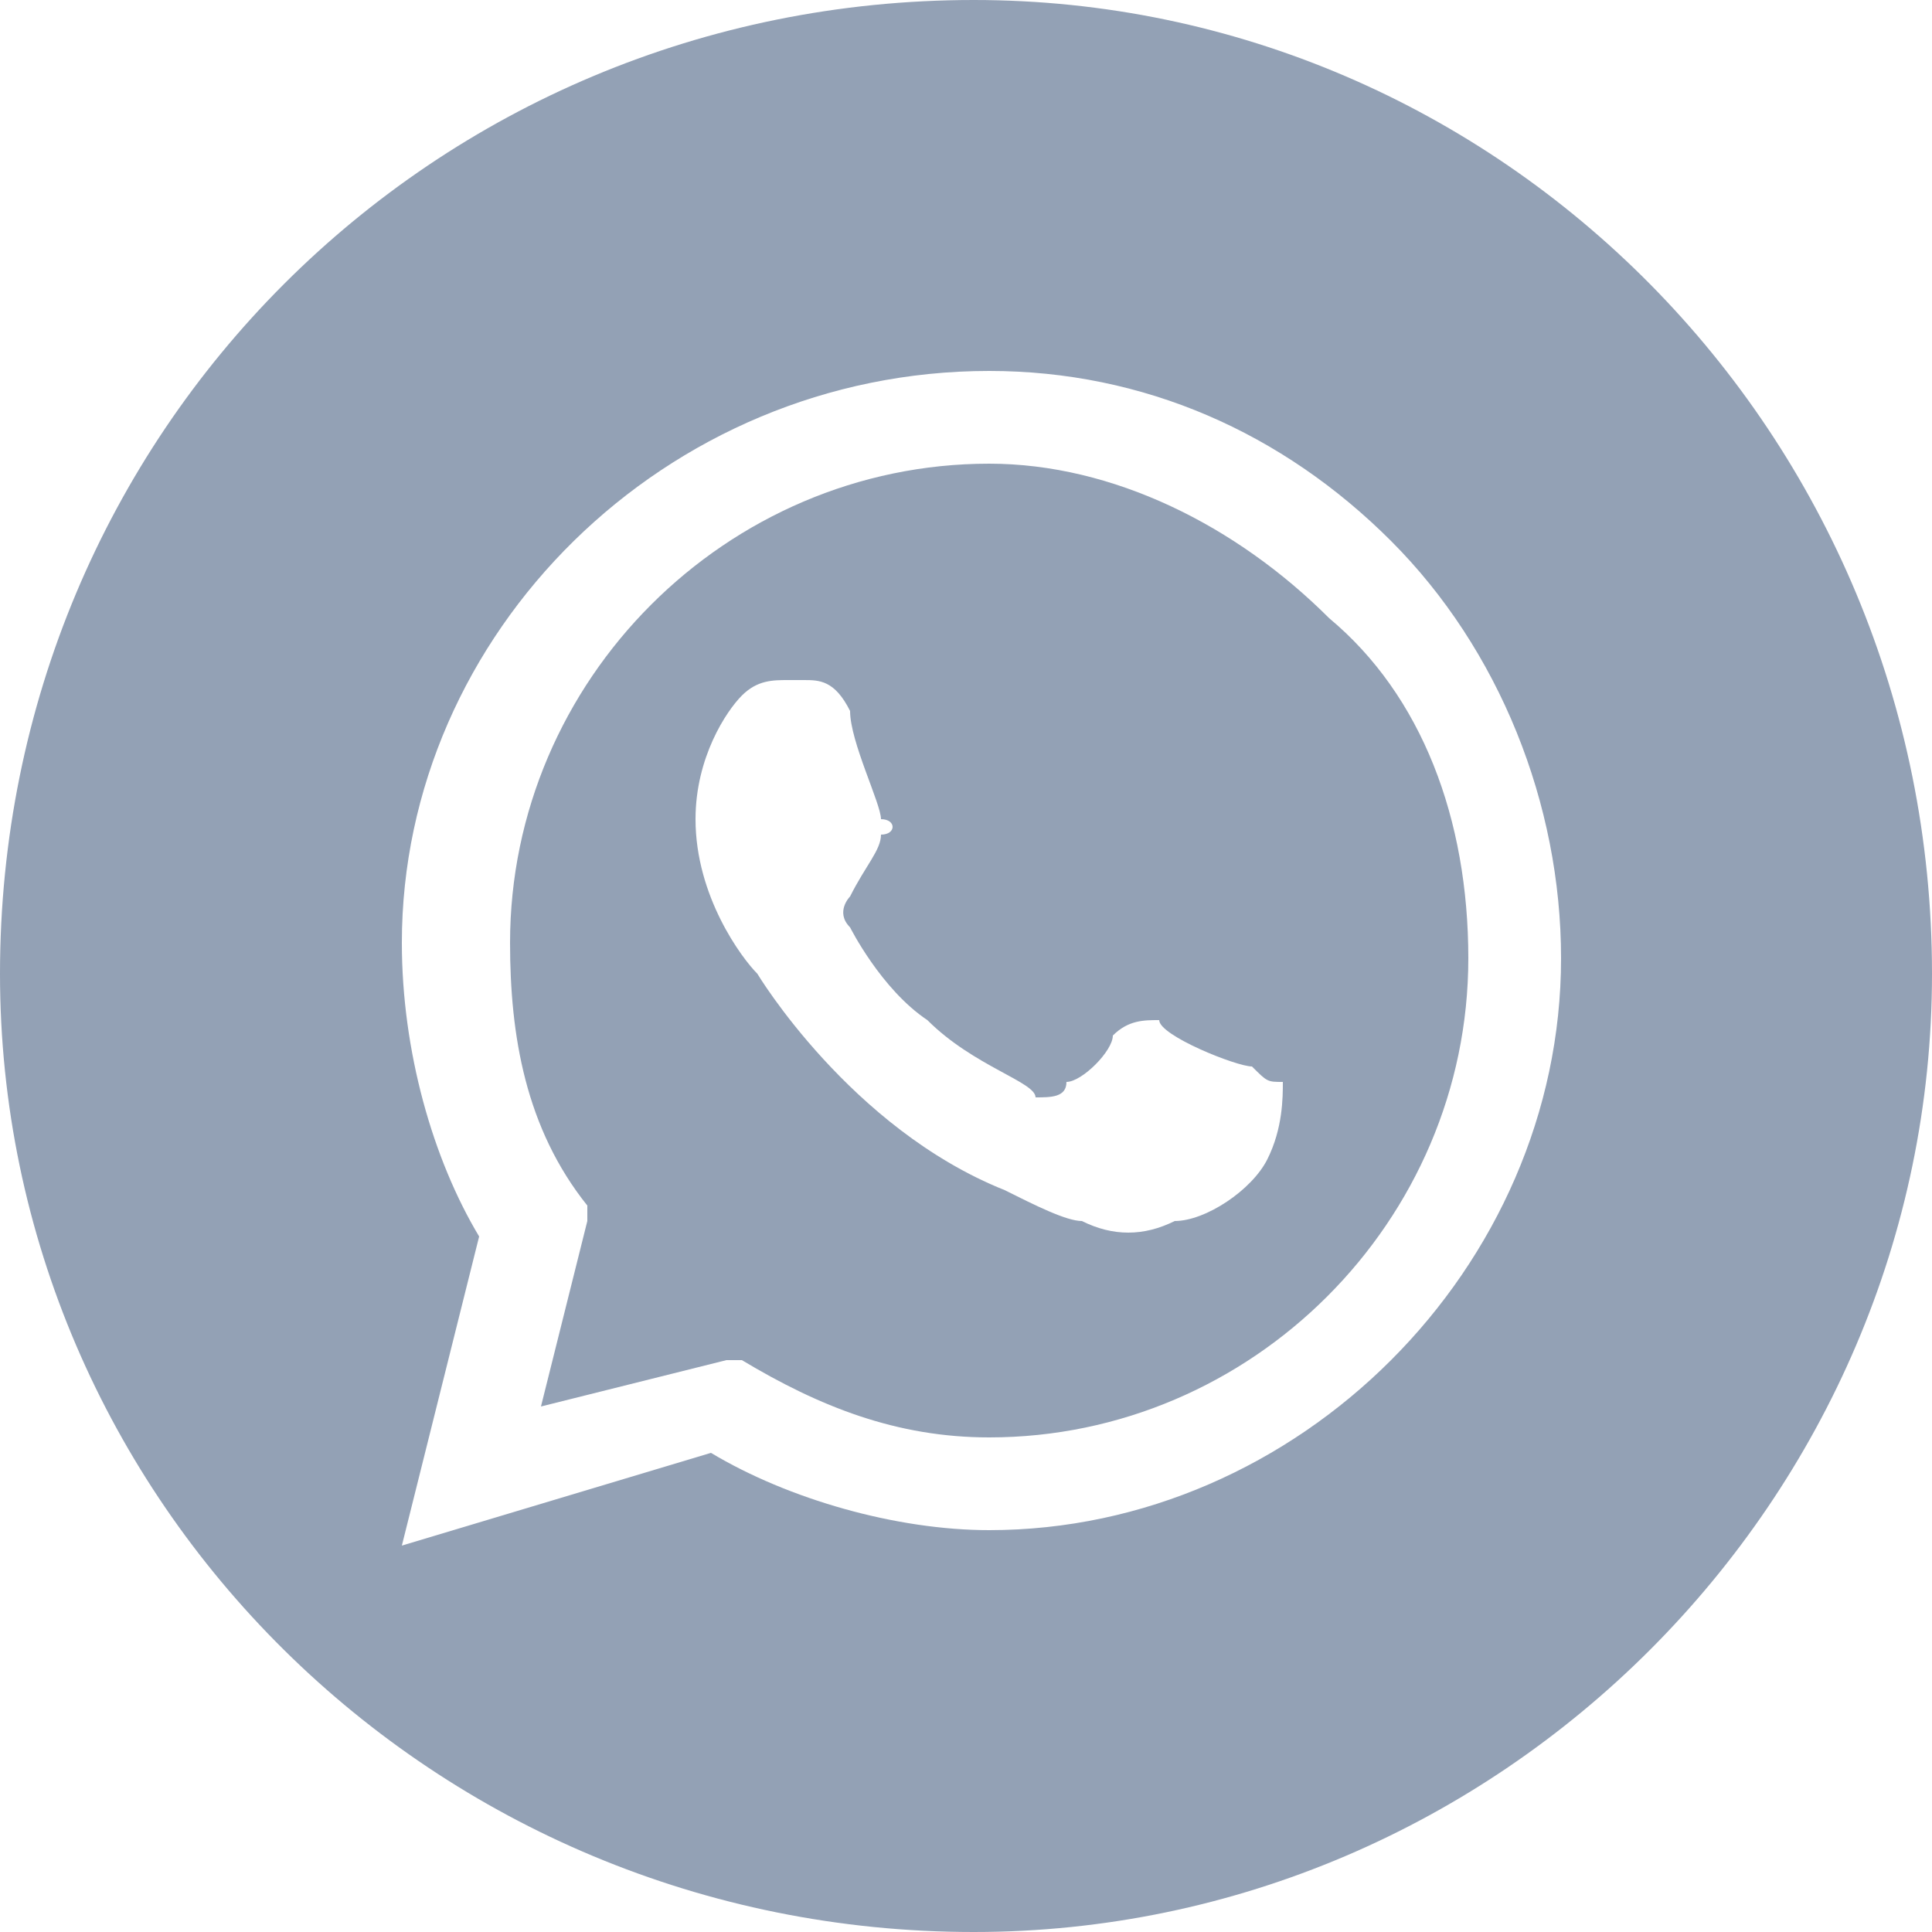
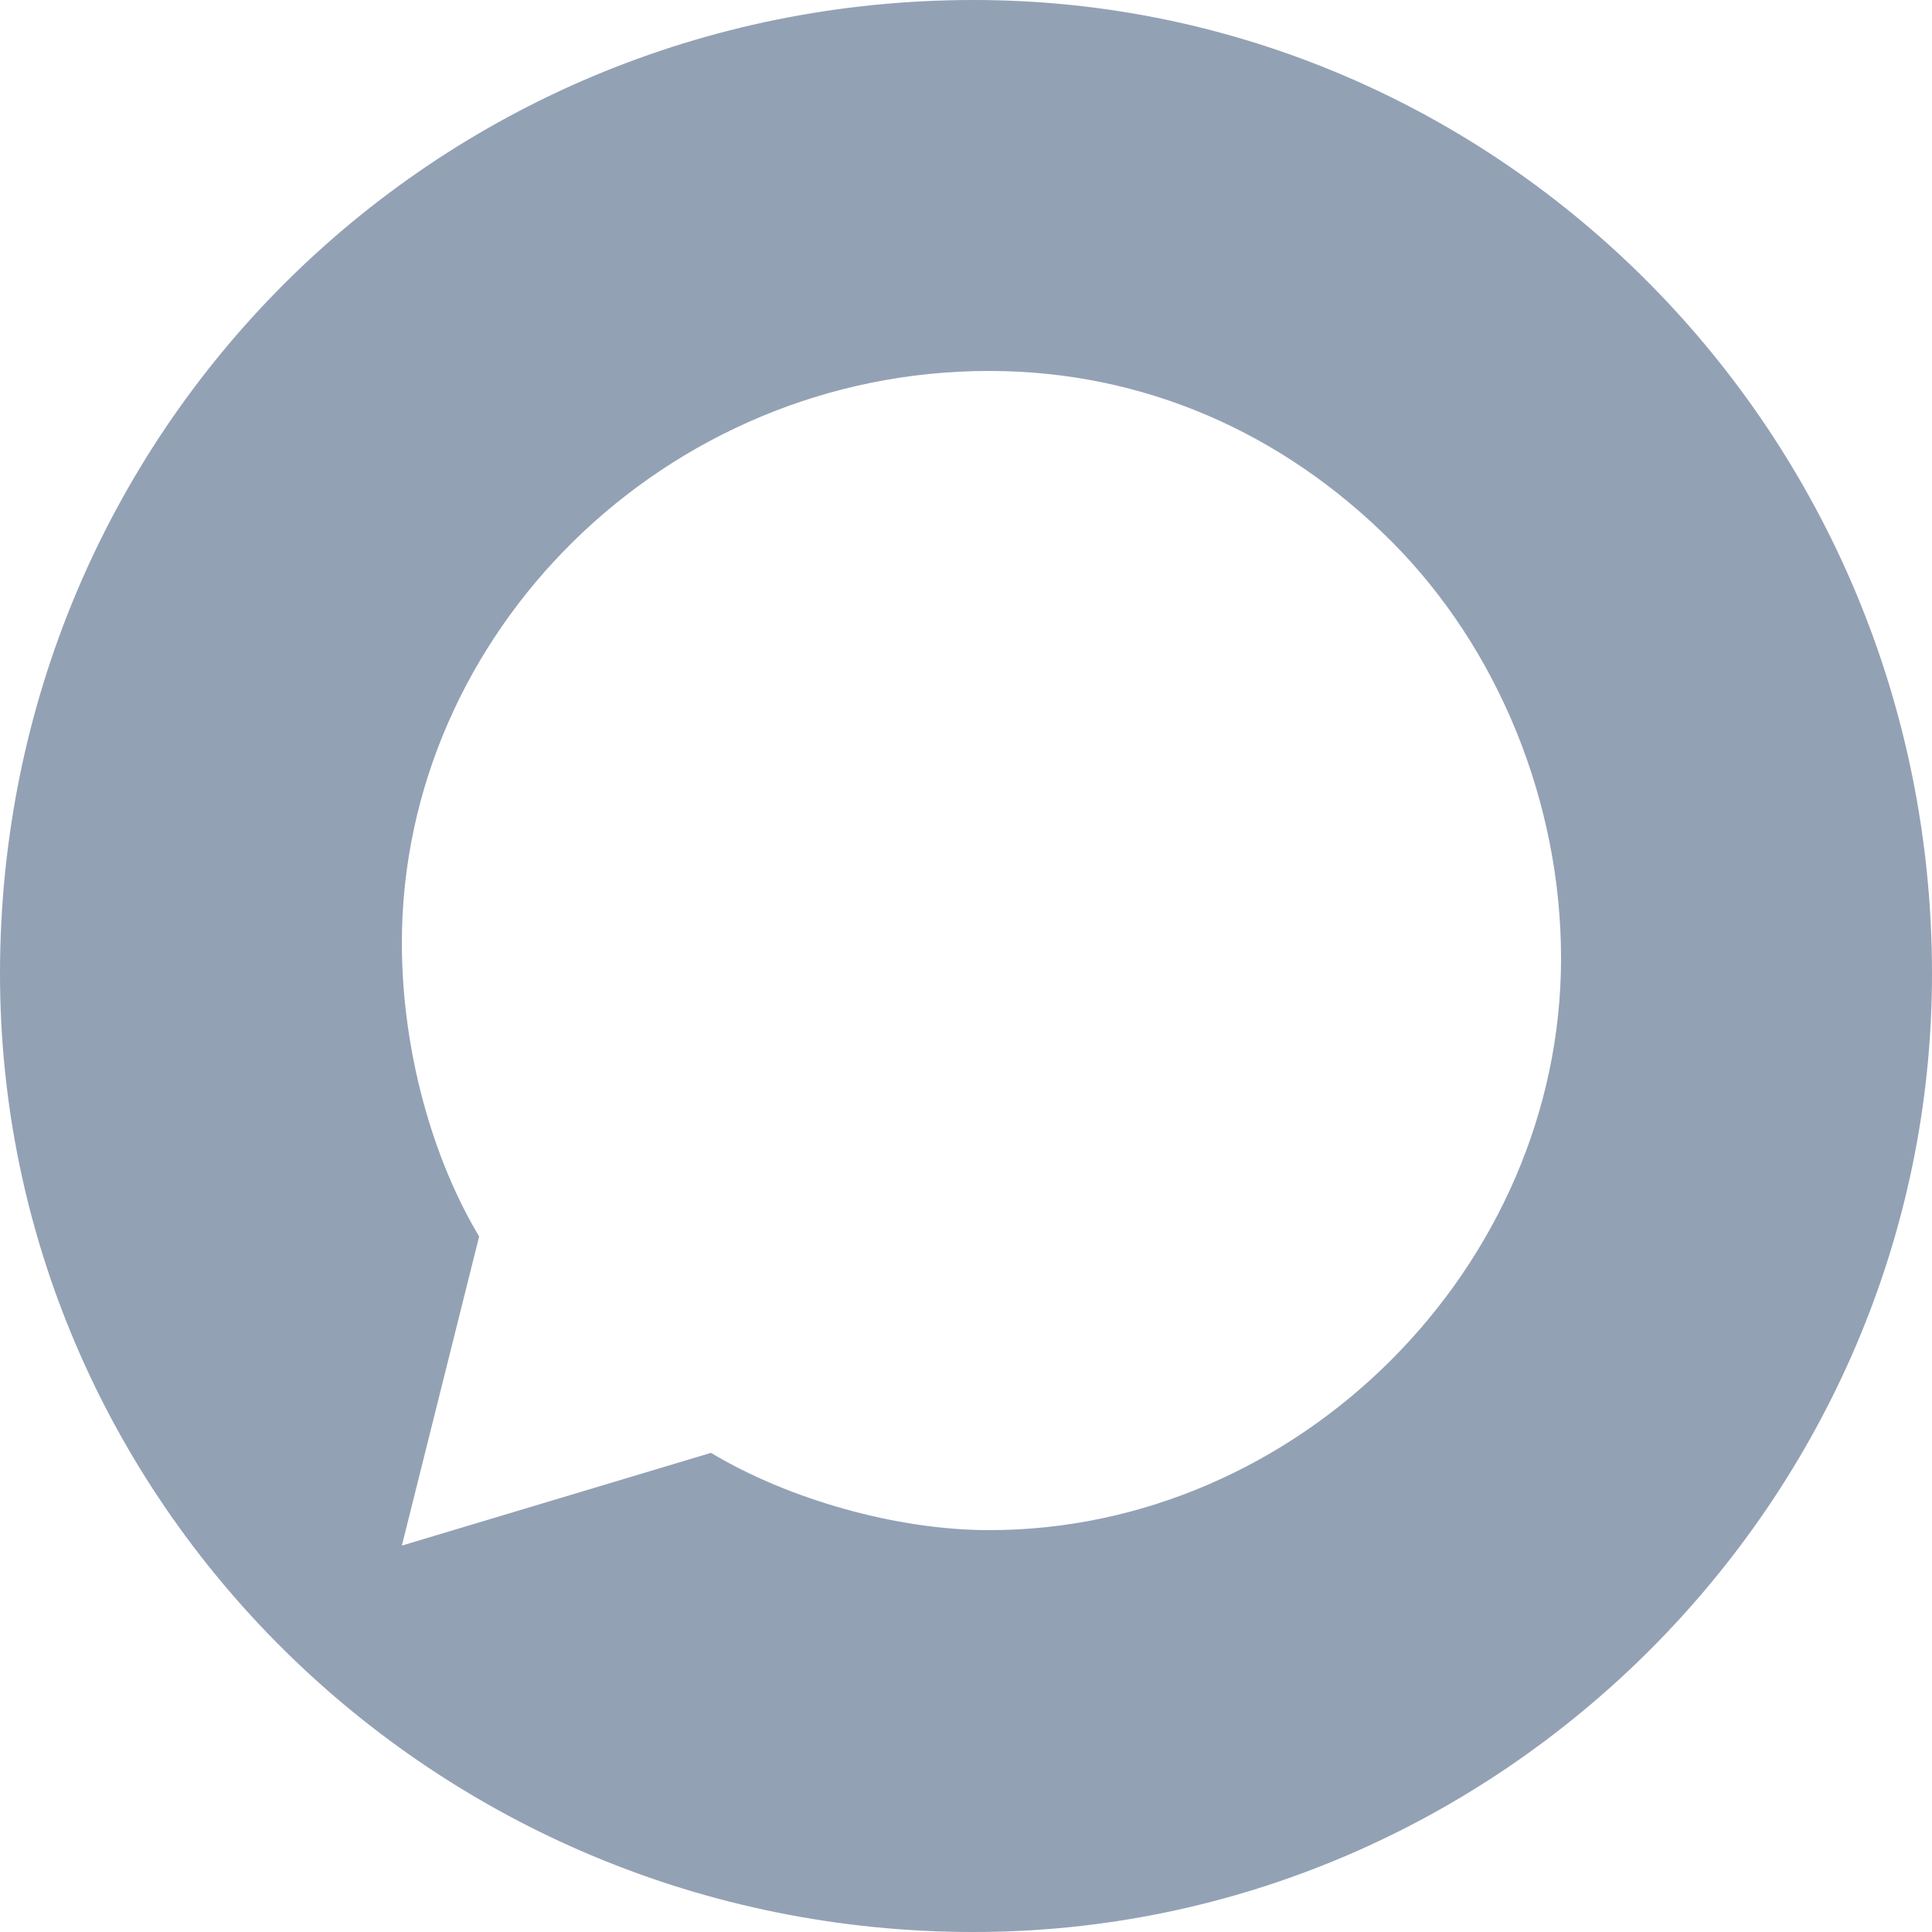
<svg xmlns="http://www.w3.org/2000/svg" xml:space="preserve" width="100px" height="100px" version="1.1" style="shape-rendering:geometricPrecision; text-rendering:geometricPrecision; image-rendering:optimizeQuality; fill-rule:evenodd; clip-rule:evenodd" viewBox="0 0 1.25 1.25">
  <defs>
    <style type="text/css">
   
    .fil0 {fill:#93A1B5}
   
  </style>
  </defs>
  <g id="Layer_x0020_1">
    <g id="_1308368544576">
      <path class="fil0" d="M0.63 0c-0.35,0 -0.63,0.28 -0.63,0.63 0,0.34 0.28,0.62 0.63,0.62 0.34,0 0.62,-0.28 0.62,-0.62 0,-0.35 -0.28,-0.63 -0.62,-0.63zm0.01 0.99c0,0 0,0 0,0l0 0c-0.06,0 -0.13,-0.02 -0.18,-0.05l-0.2 0.06 0.05 -0.2c-0.03,-0.05 -0.05,-0.12 -0.05,-0.19 0,-0.2 0.17,-0.37 0.38,-0.37 0.1,0 0.19,0.04 0.26,0.11 0.07,0.07 0.11,0.17 0.11,0.27 0,0.2 -0.17,0.37 -0.37,0.37l0 0zm0 0z" />
-       <path class="fil0" d="M0.64 0.3c-0.17,0 -0.31,0.14 -0.31,0.31 0,0.06 0.01,0.12 0.05,0.17l0 0.01 -0.03 0.12 0.12 -0.03 0.01 0c0.05,0.03 0.1,0.05 0.16,0.05l0 0c0.17,0 0.31,-0.14 0.31,-0.31 0,-0.09 -0.03,-0.17 -0.09,-0.22 -0.06,-0.06 -0.14,-0.1 -0.22,-0.1l0 0zm0.18 0.45c-0.01,0.02 -0.04,0.04 -0.06,0.04 -0.02,0.01 -0.04,0.01 -0.06,0 -0.01,0 -0.03,-0.01 -0.05,-0.02 -0.1,-0.04 -0.16,-0.14 -0.16,-0.14 -0.01,-0.01 -0.04,-0.05 -0.04,-0.1 0,-0.04 0.02,-0.07 0.03,-0.08 0.01,-0.01 0.02,-0.01 0.03,-0.01 0,0 0.01,0 0.01,0 0.01,0 0.02,0 0.03,0.02 0,0.02 0.02,0.06 0.02,0.07 0.01,0 0.01,0.01 0,0.01 0,0.01 -0.01,0.02 -0.02,0.04 0,0 -0.01,0.01 0,0.02 0,0 0.02,0.04 0.05,0.06 0.03,0.03 0.07,0.04 0.07,0.05 0.01,0 0.02,0 0.02,-0.01 0.01,0 0.03,-0.02 0.03,-0.03 0.01,-0.01 0.02,-0.01 0.03,-0.01 0,0.01 0.05,0.03 0.06,0.03 0.01,0.01 0.01,0.01 0.02,0.01 0,0.01 0,0.03 -0.01,0.05l0 0zm0 0z" />
    </g>
  </g>
</svg>